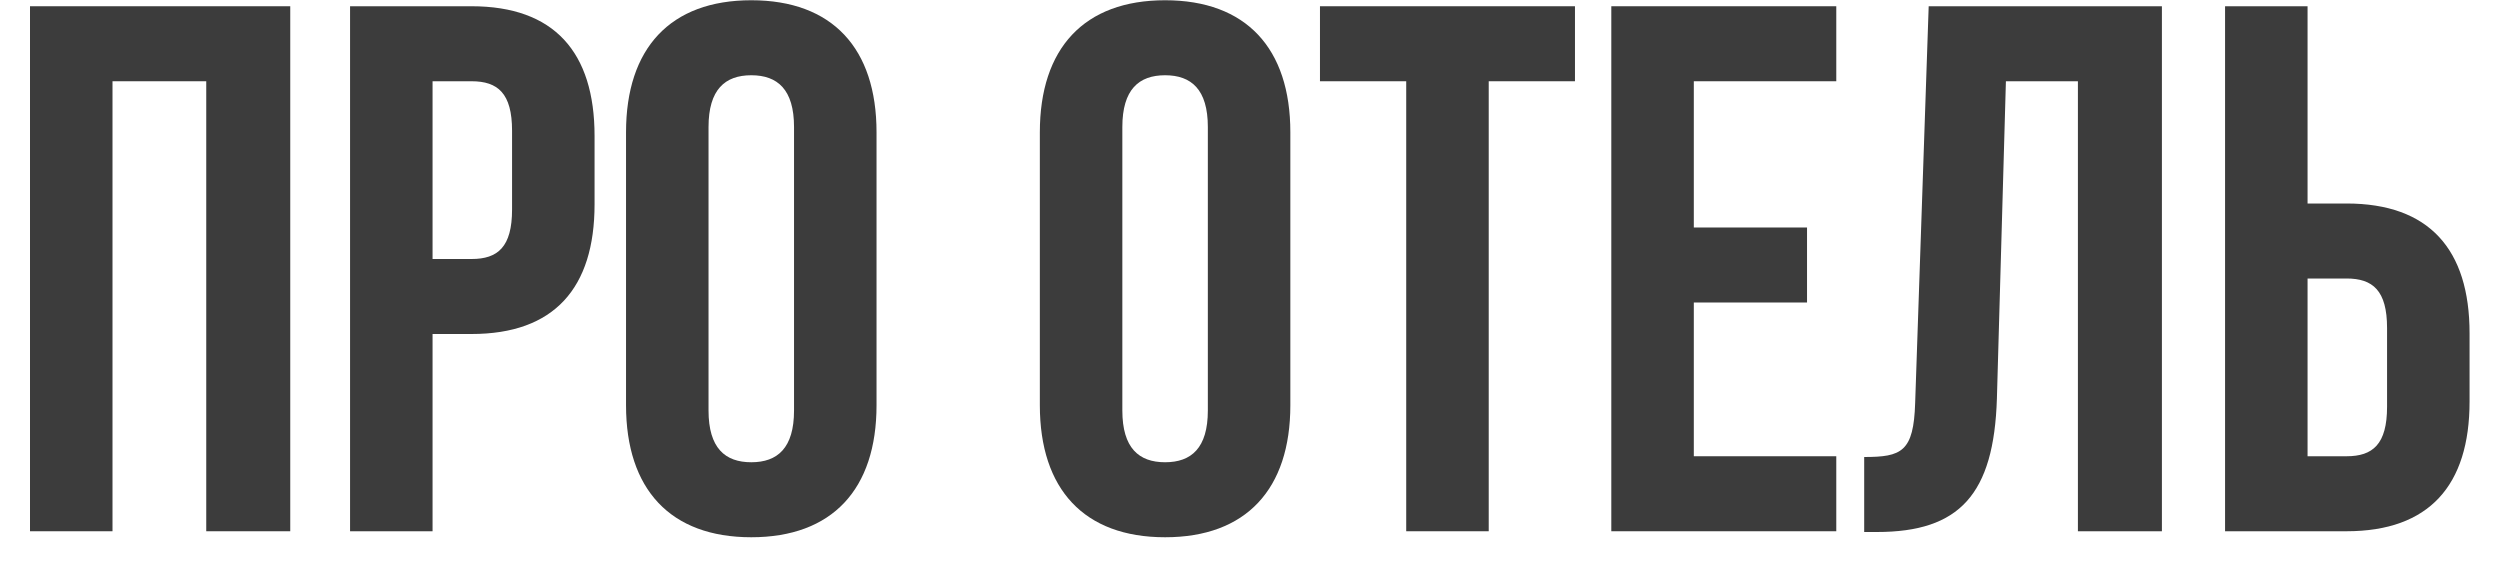
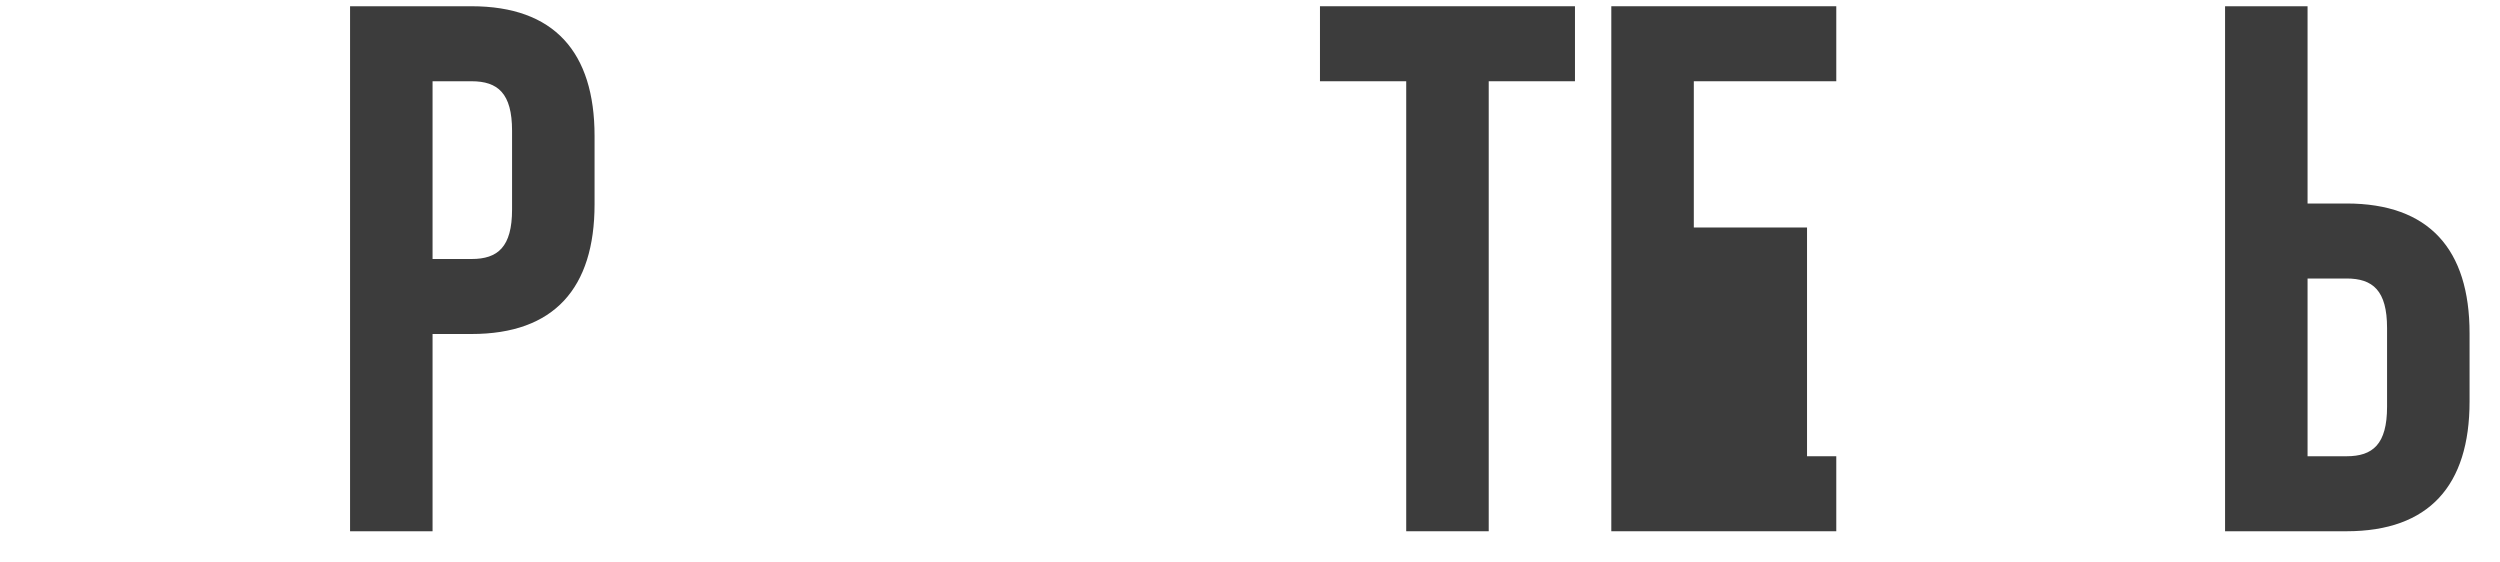
<svg xmlns="http://www.w3.org/2000/svg" width="80" height="18" viewBox="0 0 80 18" fill="none">
-   <path d="M3.6 2.6H6.6V17H9.288V0.2H0.96V17H3.6V2.6Z" fill="#3C3C3C" />
  <path d="M15.09 0.2H11.202V17H13.842V10.688H15.09C17.73 10.688 19.026 9.224 19.026 6.536V4.352C19.026 1.664 17.73 0.2 15.09 0.2ZM15.09 2.6C15.93 2.6 16.386 2.984 16.386 4.184V6.704C16.386 7.904 15.93 8.288 15.09 8.288H13.842V2.6H15.09Z" fill="#3C3C3C" />
-   <path d="M22.673 4.064C22.673 2.864 23.201 2.408 24.041 2.408C24.881 2.408 25.409 2.864 25.409 4.064V13.136C25.409 14.336 24.881 14.792 24.041 14.792C23.201 14.792 22.673 14.336 22.673 13.136V4.064ZM20.033 12.968C20.033 15.656 21.449 17.192 24.041 17.192C26.633 17.192 28.049 15.656 28.049 12.968V4.232C28.049 1.544 26.633 0.008 24.041 0.008C21.449 0.008 20.033 1.544 20.033 4.232V12.968Z" fill="#3C3C3C" />
-   <path d="M35.915 4.064C35.915 2.864 36.443 2.408 37.283 2.408C38.123 2.408 38.651 2.864 38.651 4.064V13.136C38.651 14.336 38.123 14.792 37.283 14.792C36.443 14.792 35.915 14.336 35.915 13.136V4.064ZM33.275 12.968C33.275 15.656 34.691 17.192 37.283 17.192C39.875 17.192 41.291 15.656 41.291 12.968V4.232C41.291 1.544 39.875 0.008 37.283 0.008C34.691 0.008 33.275 1.544 33.275 4.232V12.968Z" fill="#3C3C3C" />
  <path d="M42.239 2.6H44.999V17H47.639V2.6H50.399V0.2H42.239V2.6Z" fill="#3C3C3C" />
-   <path d="M54.202 2.6H58.761V0.2H51.562V17H58.761V14.6H54.202V9.68H57.825V7.28H54.202V2.6Z" fill="#3C3C3C" />
-   <path d="M59.654 17.024H60.062C62.702 17.024 63.806 15.824 63.901 12.752L64.189 2.6H66.493V17H69.181V0.2H61.718L61.285 12.896C61.237 14.456 60.853 14.624 59.654 14.624V17.024Z" fill="#3C3C3C" />
+   <path d="M54.202 2.6H58.761V0.2H51.562V17H58.761V14.6H54.202H57.825V7.28H54.202V2.6Z" fill="#3C3C3C" />
  <path d="M75.09 17C77.73 17 79.026 15.536 79.026 12.848V10.664C79.026 7.976 77.73 6.512 75.09 6.512H73.842V0.2H71.202V17H75.09ZM73.842 14.6V8.912H75.09C75.93 8.912 76.386 9.296 76.386 10.496V13.016C76.386 14.216 75.93 14.6 75.09 14.6H73.842Z" fill="#3C3C3C" />
</svg>